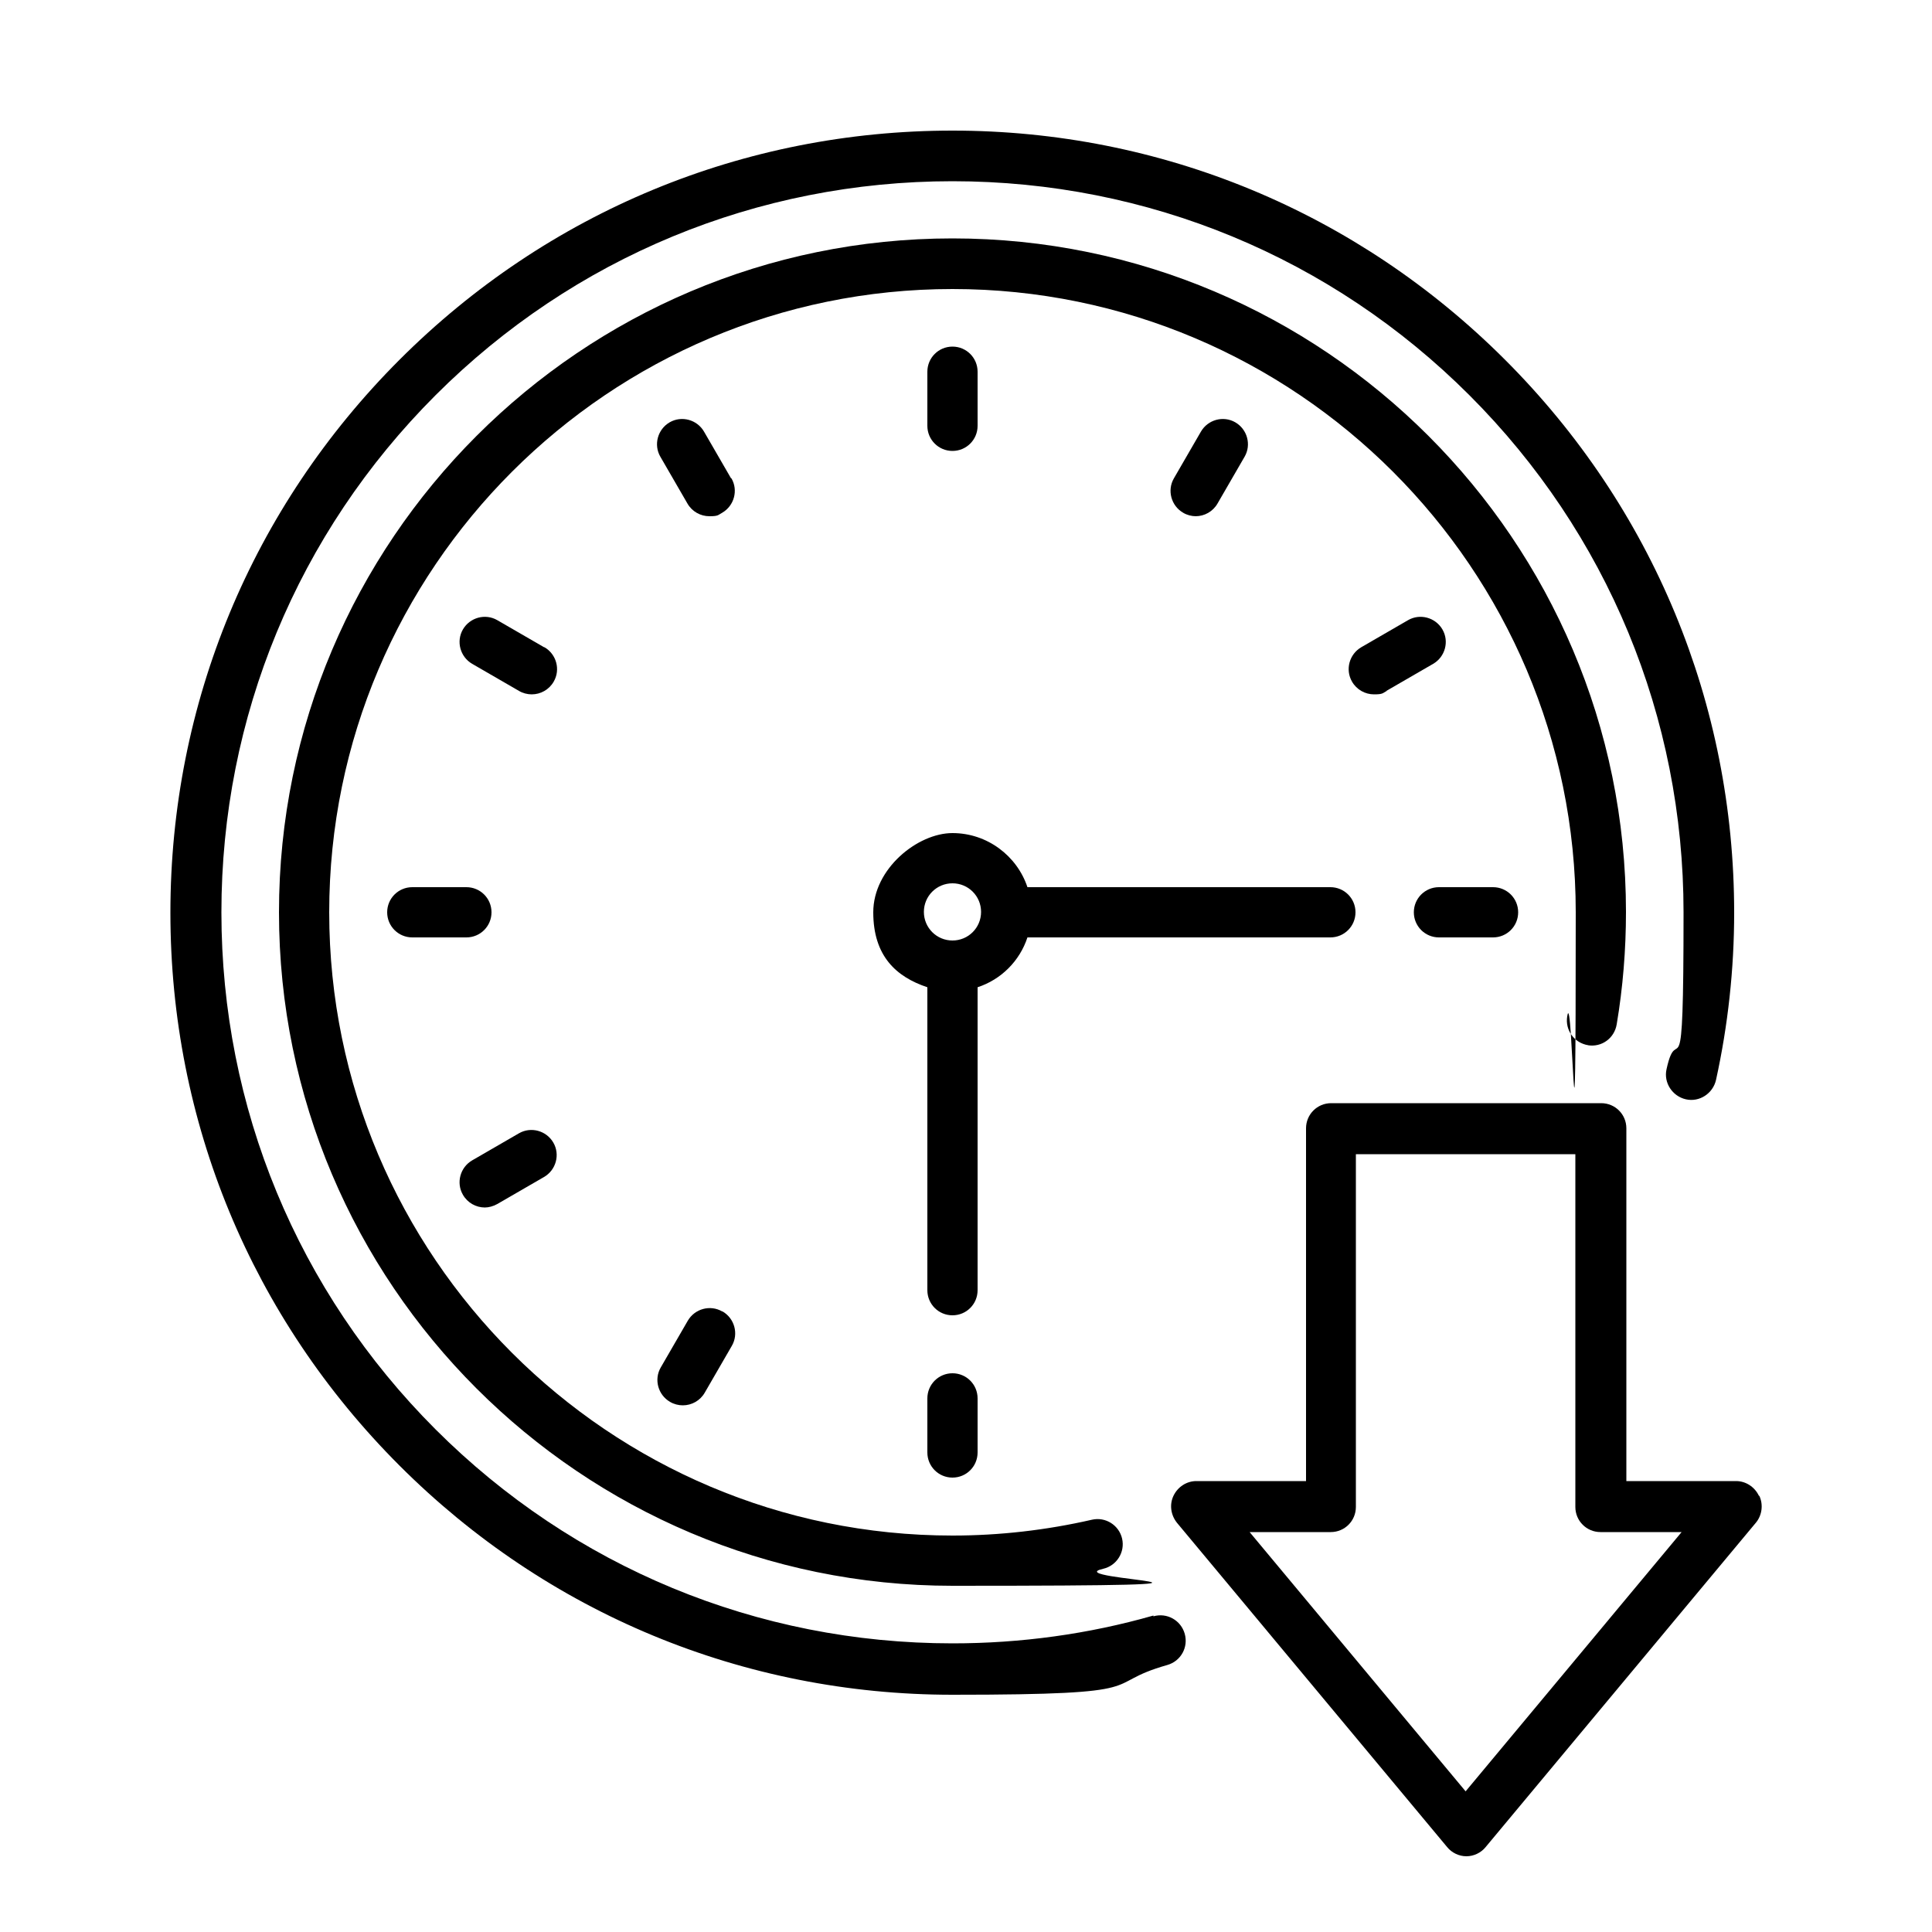
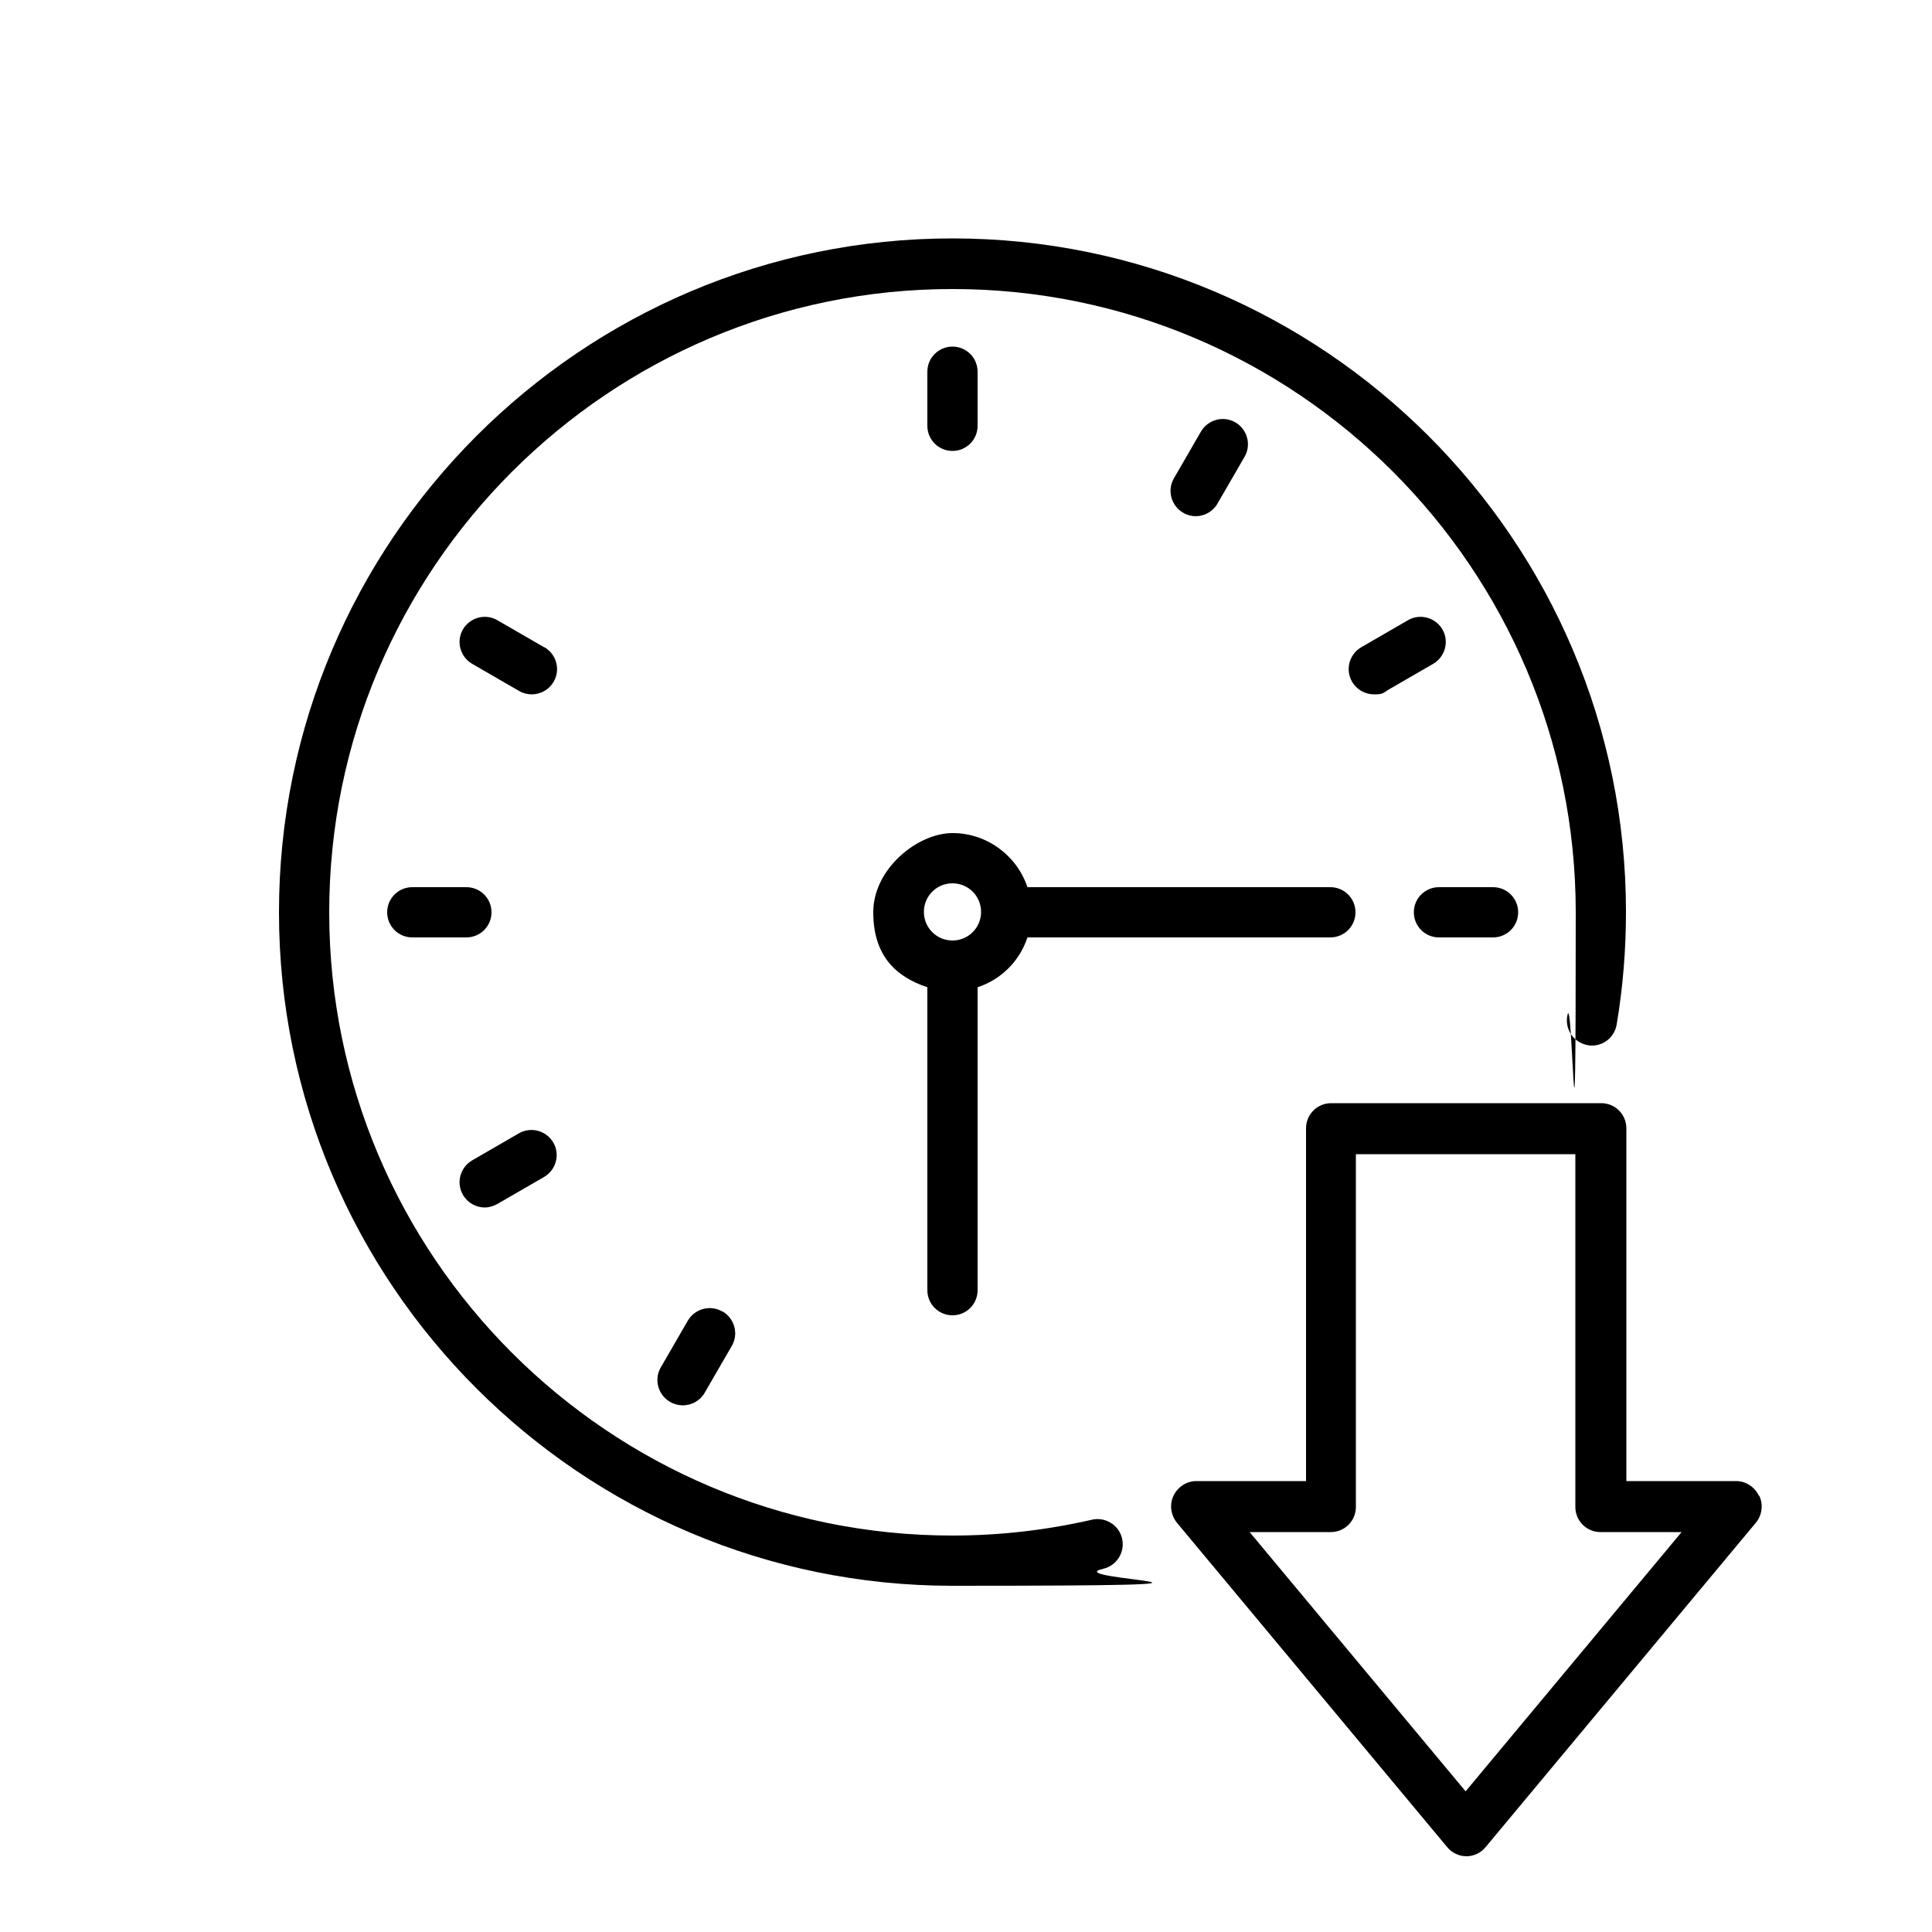
<svg xmlns="http://www.w3.org/2000/svg" id="Layer_1" version="1.1" viewBox="0 0 500 500">
  <path d="M410.9,270.5c3.6.6,6.9-1.8,7.5-5.4,1.6-9.5,2.4-19.3,2.4-29.1,0-96.1-78.2-174.3-174.3-174.3S72.2,139.9,72.2,236.1s78.2,174.3,174.3,174.3,26.3-1.5,39-4.4c3.5-.8,5.7-4.3,4.9-7.8-.8-3.5-4.3-5.7-7.8-4.9-11.8,2.7-23.9,4.1-36.1,4.1-88.9,0-161.3-72.3-161.3-161.3S157.6,74.8,246.5,74.8s161.3,72.3,161.3,161.3-.8,18.1-2.2,26.9c-.6,3.6,1.8,6.9,5.4,7.5h0Z" />
  <path d="M372.4,242.6h14c3.6,0,6.5-2.9,6.5-6.5s-2.9-6.5-6.5-6.5h-14c-3.6,0-6.5,2.9-6.5,6.5s2.9,6.5,6.5,6.5Z" />
  <path d="M127.2,236.1c0-3.6-2.9-6.5-6.5-6.5h-14c-3.6,0-6.5,2.9-6.5,6.5s2.9,6.5,6.5,6.5h14c3.6,0,6.5-2.9,6.5-6.5Z" />
-   <path d="M246.5,355.4c-3.6,0-6.5,2.9-6.5,6.5v14c0,3.6,2.9,6.5,6.5,6.5s6.5-2.9,6.5-6.5v-14c0-3.6-2.9-6.5-6.5-6.5Z" />
  <path d="M253,110.2v-14c0-3.6-2.9-6.5-6.5-6.5s-6.5,2.9-6.5,6.5v14c0,3.6,2.9,6.5,6.5,6.5s6.5-2.9,6.5-6.5Z" />
  <path d="M309.4,133.6c2.3,0,4.5-1.2,5.7-3.3l7-12.1c1.8-3.1.7-7.1-2.4-8.9-3.1-1.8-7.1-.7-8.9,2.4l-7,12.1c-1.8,3.1-.7,7.1,2.4,8.9,1,.6,2.2.9,3.3.9h0Z" />
  <path d="M186.9,339.4c-3.1-1.8-7.1-.7-8.9,2.4l-7,12.1c-1.8,3.1-.7,7.1,2.4,8.9,1,.6,2.2.9,3.3.9,2.3,0,4.5-1.2,5.7-3.3l7-12.1c1.8-3.1.7-7.1-2.4-8.9Z" />
  <path d="M140.8,167.5l-12.1-7c-3.1-1.8-7.1-.7-8.9,2.4s-.7,7.1,2.4,8.9l12.1,7c1,.6,2.2.9,3.3.9,2.3,0,4.5-1.2,5.7-3.3,1.8-3.1.7-7.1-2.4-8.9h0Z" />
-   <path d="M189.2,123.8l-7-12.1c-1.8-3.1-5.8-4.2-8.9-2.4s-4.2,5.8-2.4,8.9l7,12.1c1.2,2.1,3.4,3.3,5.7,3.3s2.2-.3,3.3-.9c3.1-1.8,4.2-5.8,2.4-8.9Z" />
  <path d="M125.4,312.5c1.1,0,2.2-.3,3.3-.9l12.1-7c3.1-1.8,4.2-5.8,2.4-8.9-1.8-3.1-5.8-4.2-8.9-2.4l-12.1,7c-3.1,1.8-4.2,5.8-2.4,8.9,1.2,2.1,3.4,3.3,5.7,3.3h0Z" />
  <path d="M358.8,178.8l12.1-7c3.1-1.8,4.2-5.8,2.4-8.9-1.8-3.1-5.8-4.2-8.9-2.4l-12.1,7c-3.1,1.8-4.2,5.8-2.4,8.9,1.2,2.1,3.4,3.3,5.7,3.3s2.2-.3,3.3-.9h0Z" />
  <path d="M253,255.5c6.1-2,10.9-6.8,12.9-12.9h78.4c3.6,0,6.5-2.9,6.5-6.5s-2.9-6.5-6.5-6.5h-78.4c-2.7-8.1-10.4-14-19.4-14s-20.5,9.2-20.5,20.5,5.9,16.7,14,19.4v78.4c0,3.6,2.9,6.5,6.5,6.5s6.5-2.9,6.5-6.5v-78.4ZM246.5,228.6c4.1,0,7.4,3.3,7.4,7.4s-3.3,7.4-7.4,7.4-7.4-3.3-7.4-7.4,3.3-7.4,7.4-7.4h0Z" />
  <path d="M455.2,387.1c-1.1-2.3-3.4-3.8-5.9-3.8h-28.4v-91.3c0-3.6-2.9-6.5-6.5-6.5h-69.9c-3.6,0-6.5,2.9-6.5,6.5v91.3h-28.4c-2.5,0-4.8,1.5-5.9,3.8-1.1,2.3-.7,5,.9,7l69.9,83.9c1.2,1.5,3.1,2.4,5,2.4s3.8-.9,5-2.4l69.9-83.9c1.6-1.9,2-4.7.9-7h0ZM379.3,463.6l-55.9-67.1h21c3.6,0,6.5-2.9,6.5-6.5v-91.3h56.8v91.3c0,3.6,2.9,6.5,6.5,6.5h21l-55.9,67.1Z" />
-   <path d="M298.5,418.1c-16.8,4.8-34.3,7.2-52,7.2-50.5,0-98.1-19.7-133.8-55.4-35.7-35.7-55.4-83.3-55.4-133.8s19.7-98.1,55.4-133.8c35.7-35.7,83.3-55.4,133.8-55.4s98.1,19.7,133.8,55.4c35.7,35.7,55.4,83.3,55.4,133.8s-1.5,27.3-4.4,40.6c-.8,3.5,1.5,7,5,7.8,3.5.8,7-1.5,7.8-5,3.1-14.1,4.7-28.7,4.7-43.3,0-54-21-104.8-59.3-143.1-38.2-38.2-89-59.3-143-59.3s-104.8,21-143.1,59.3c-38.2,38.2-59.3,89-59.3,143.1s21,104.8,59.3,143.1c38.2,38.2,89,59.3,143.1,59.3s37.6-2.6,55.6-7.7c3.5-1,5.5-4.6,4.5-8.1-1-3.5-4.6-5.5-8.1-4.5h0Z" />
</svg>